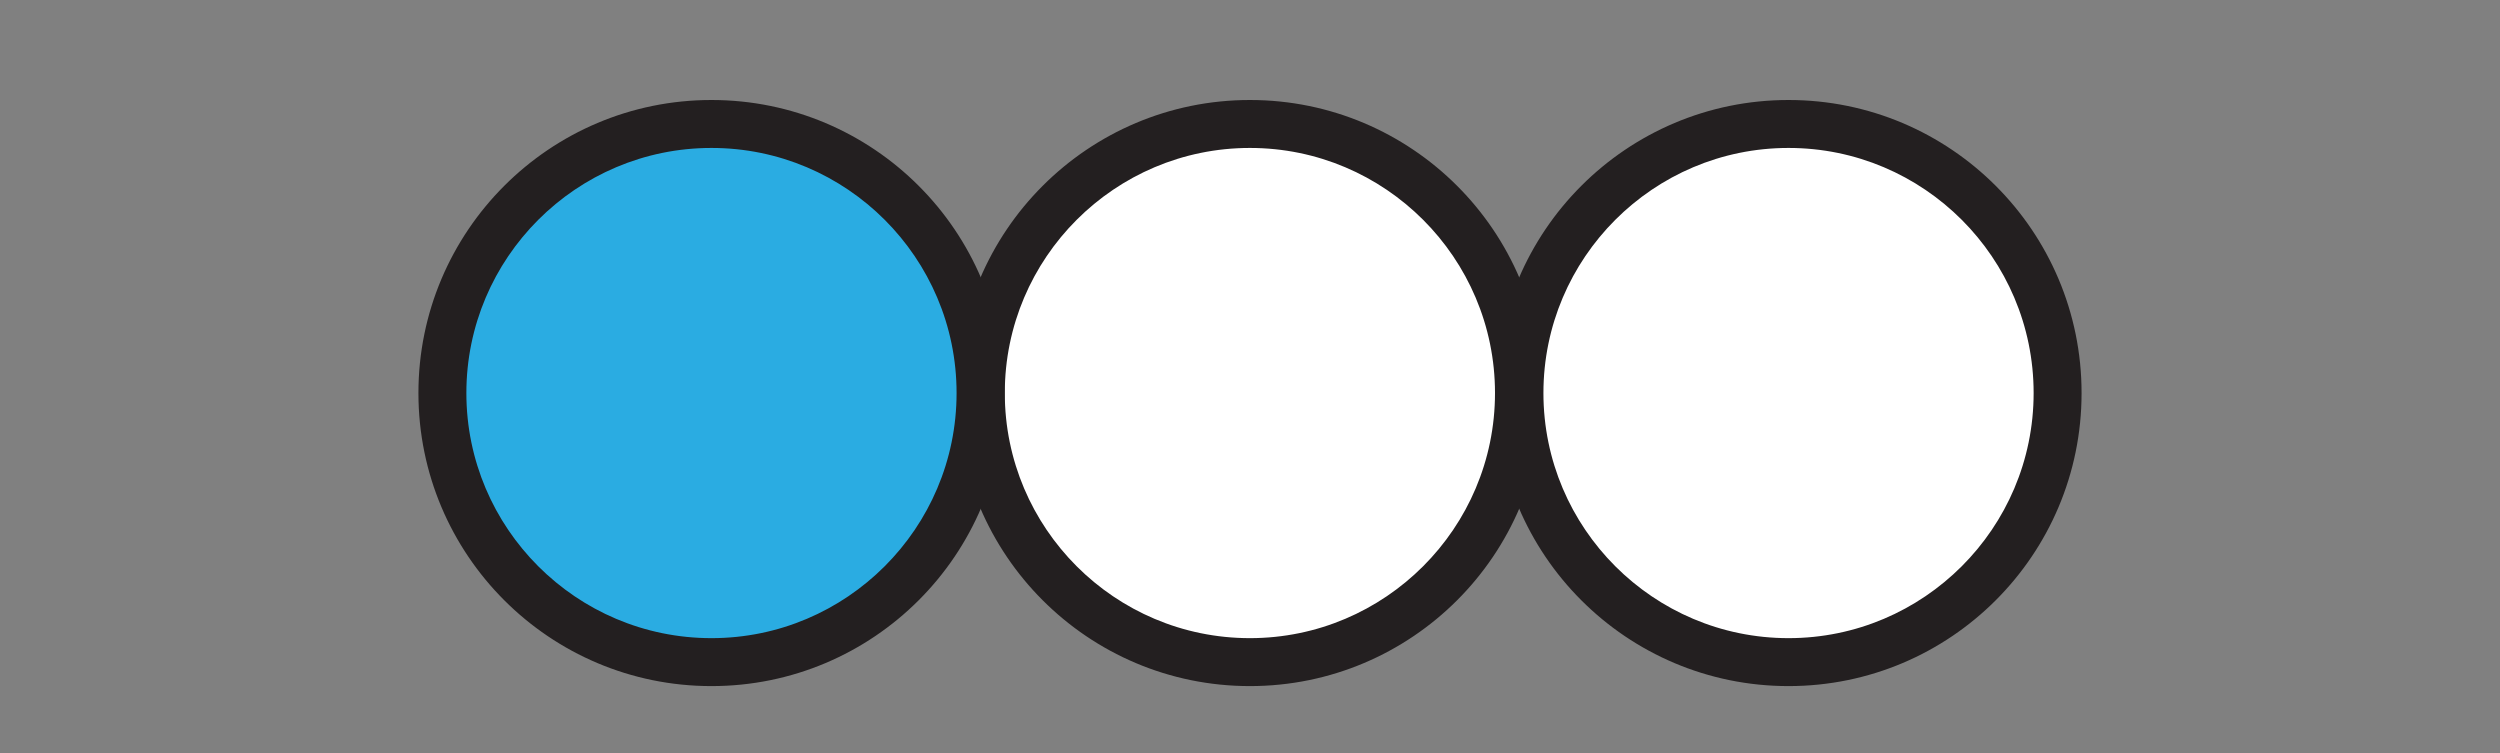
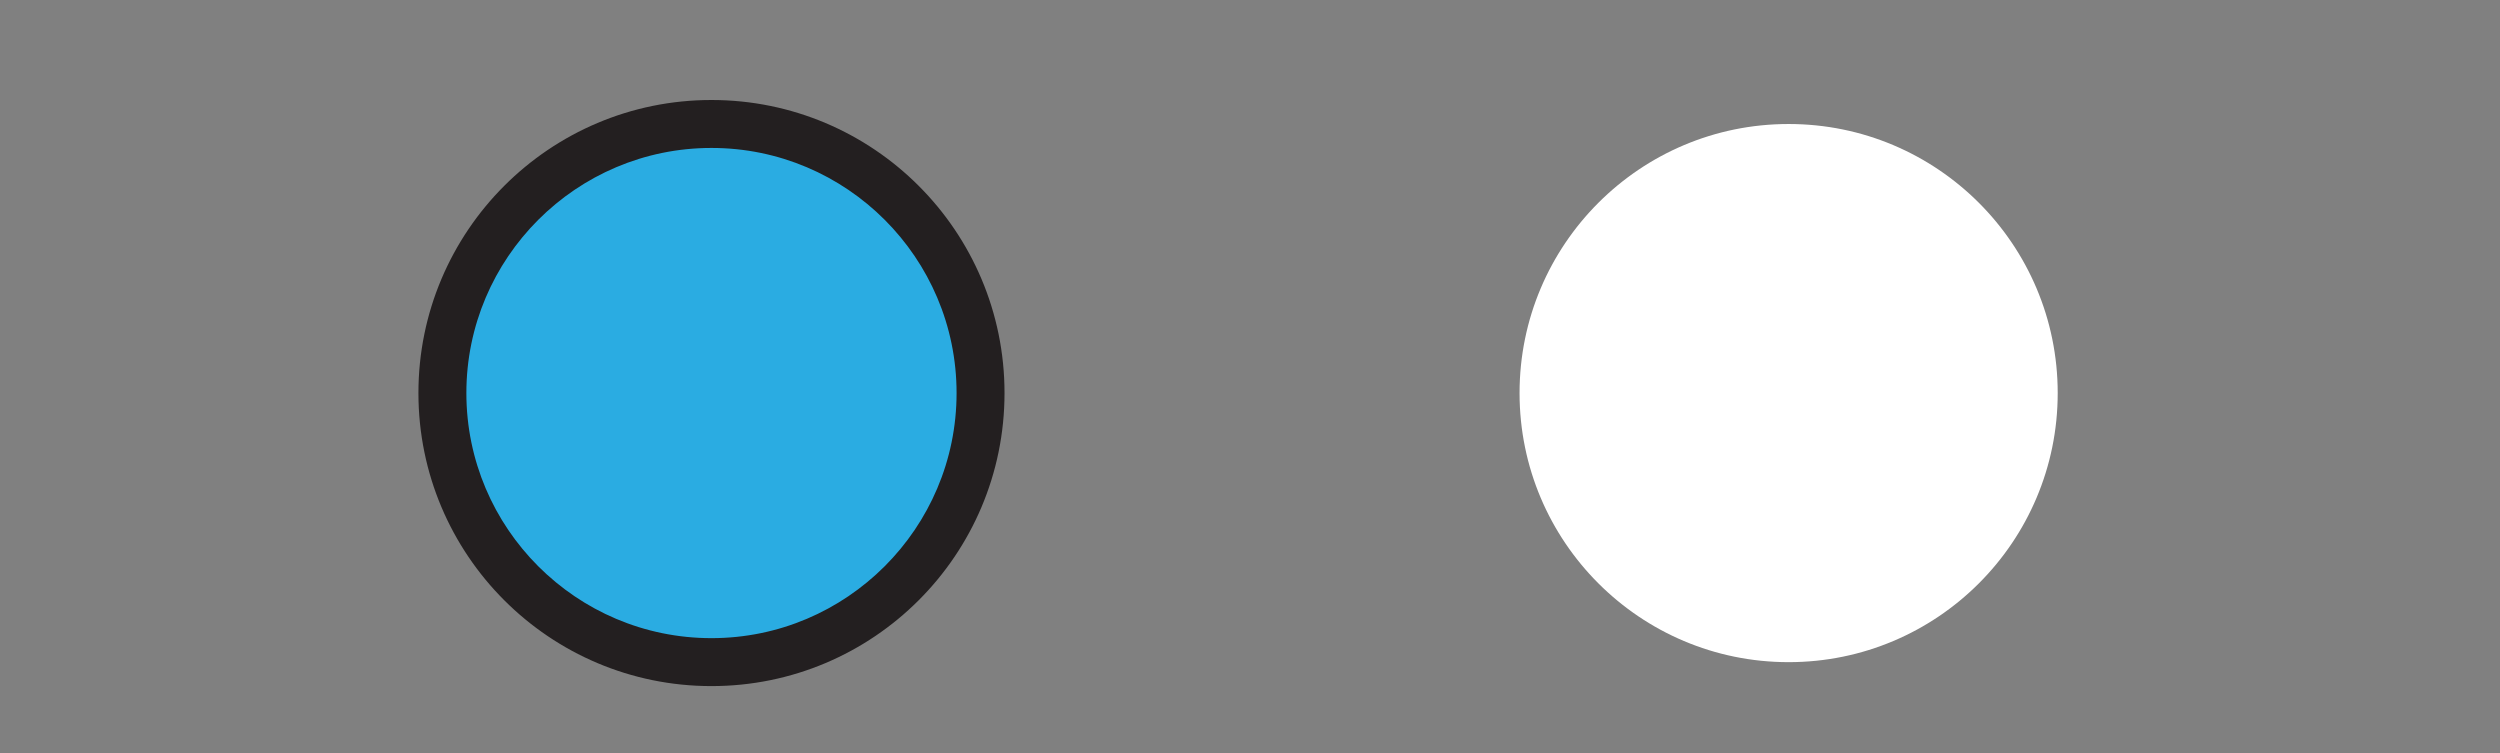
<svg xmlns="http://www.w3.org/2000/svg" id="Layer_1" data-name="Layer 1" viewBox="0 0 730 220">
  <rect x="0" y="0" width="730" height="220" fill="#808080" stroke="none" />
  <defs>
    <style>
      .cls-1 {
        fill: #fff;
      }

      .cls-2 {
        fill: #231f20;
      }

      .cls-3 {
        fill: #2aace2;
      }
    </style>
  </defs>
-   <circle class="cls-1" cx="365" cy="114.78" r="78.57" />
  <circle class="cls-1" cx="522.28" cy="114.78" r="78.57" />
  <g>
-     <path class="cls-2" d="M522.25,43.2c39.47,0,71.57,32.11,71.57,71.57s-32.11,71.57-71.57,71.57-71.57-32.11-71.57-71.57,32.11-71.57,71.57-71.57m0-14c-47.26,0-85.57,38.31-85.57,85.57s38.31,85.57,85.57,85.57,85.57-38.31,85.57-85.57-38.31-85.57-85.57-85.57h0Z" />
-     <path class="cls-2" d="M364.97,43.2c39.47,0,71.57,32.11,71.57,71.57s-32.11,71.57-71.57,71.57-71.57-32.11-71.57-71.57,32.11-71.57,71.57-71.57m0-14c-47.26,0-85.57,38.31-85.57,85.57s38.31,85.57,85.57,85.57,85.57-38.31,85.57-85.57-38.31-85.57-85.57-85.57h0Z" />
    <g>
      <circle class="cls-3" cx="207.75" cy="114.78" r="78.57" />
      <path class="cls-2" d="M207.75,43.2c39.47,0,71.57,32.11,71.57,71.57s-32.11,71.57-71.57,71.57-71.57-32.11-71.57-71.57,32.11-71.57,71.57-71.57m0-14c-47.26,0-85.57,38.31-85.57,85.57s38.31,85.57,85.57,85.57,85.57-38.31,85.57-85.57S255.01,29.2,207.75,29.2h0Z" />
    </g>
  </g>
</svg>